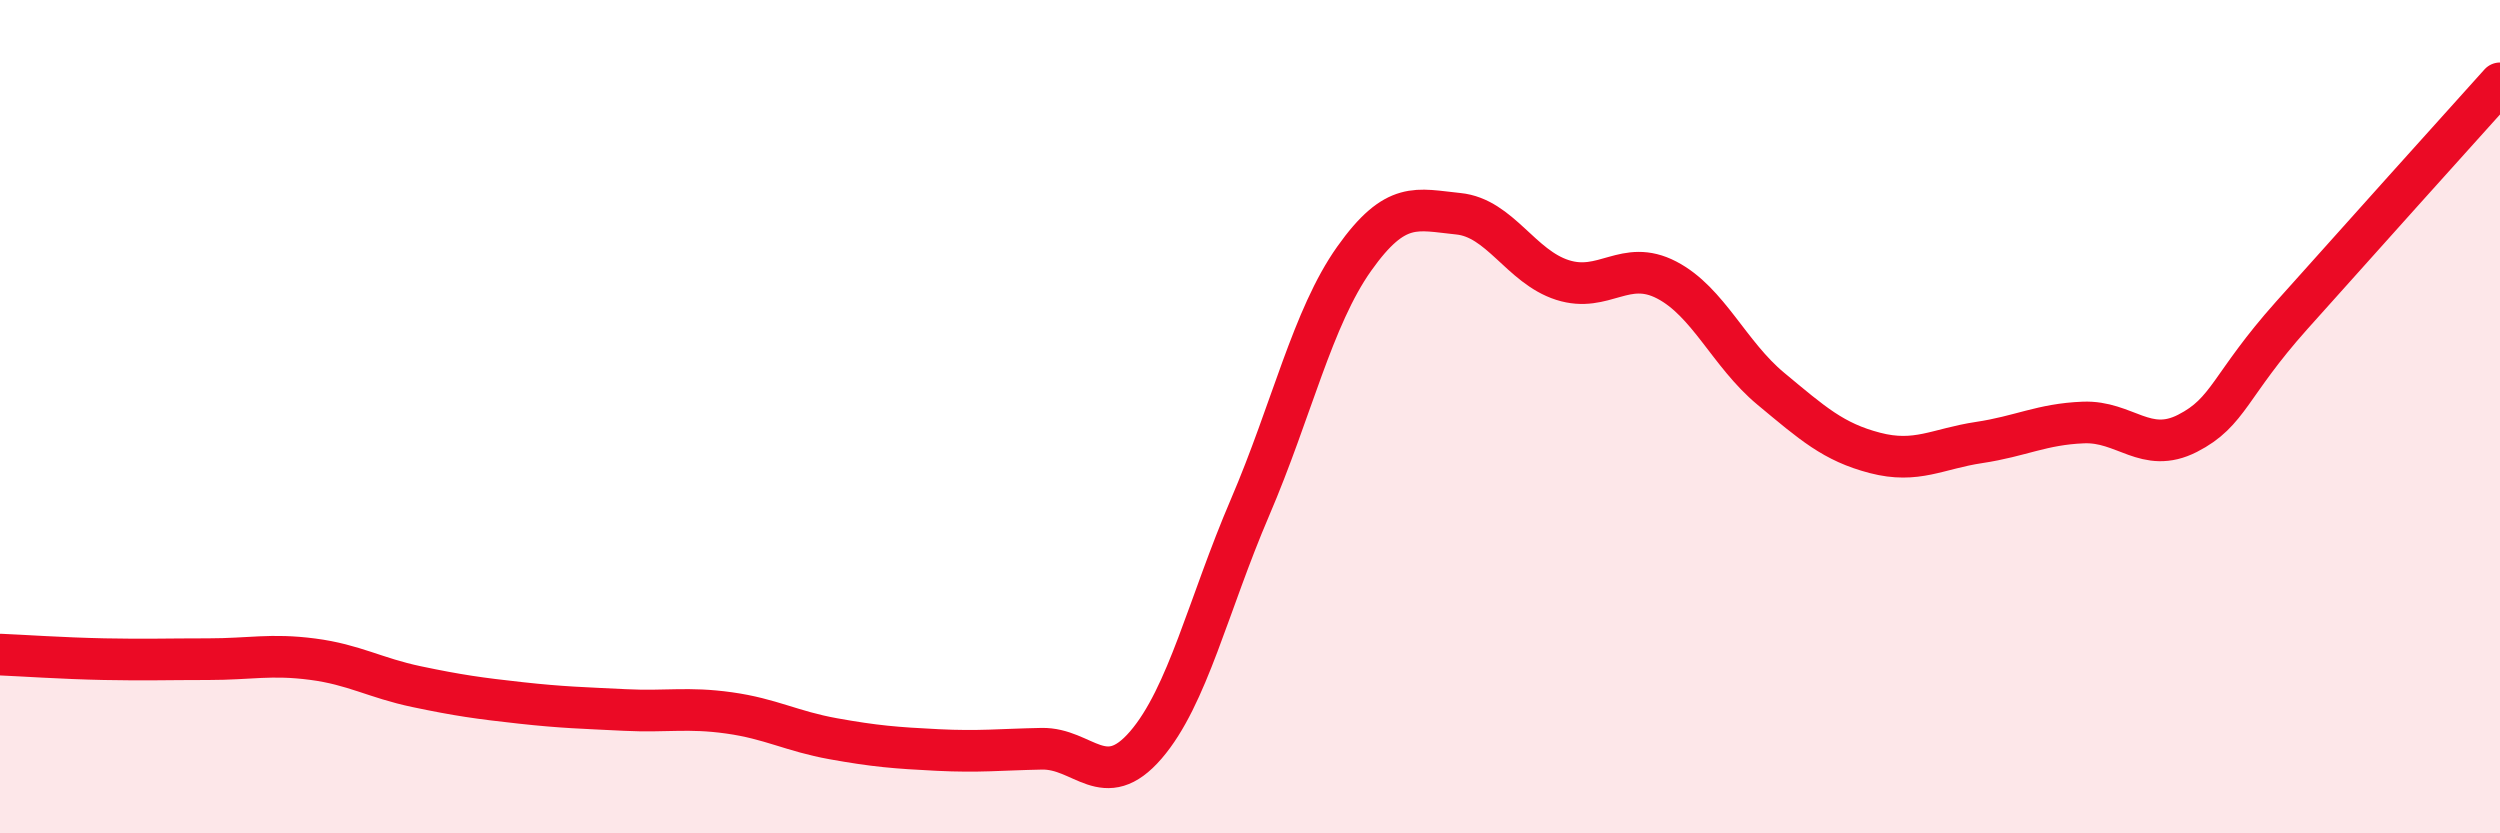
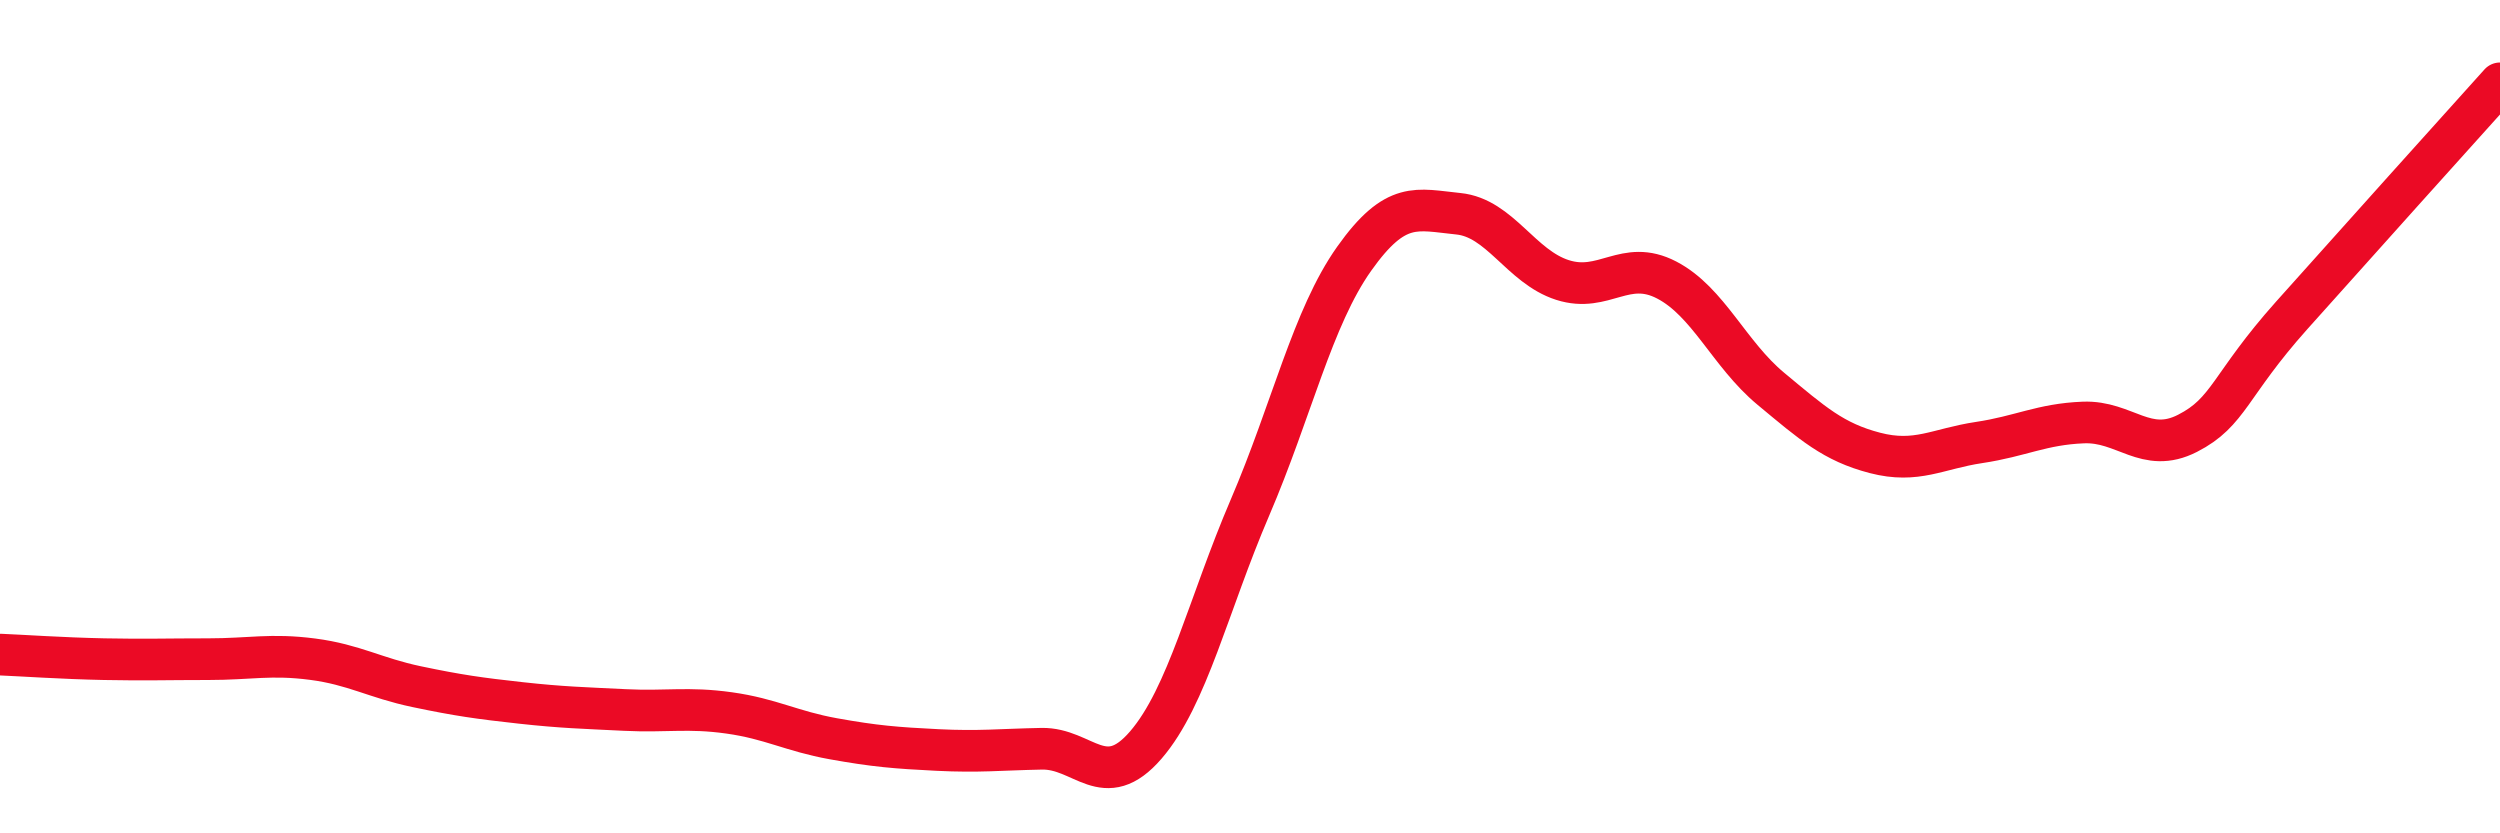
<svg xmlns="http://www.w3.org/2000/svg" width="60" height="20" viewBox="0 0 60 20">
-   <path d="M 0,15.71 C 0.5,15.73 1.5,15.8 2.5,15.82 C 3.5,15.84 4,15.82 5,15.82 C 6,15.82 6.5,15.69 7.5,15.82 C 8.5,15.95 9,16.27 10,16.48 C 11,16.69 11.5,16.76 12.5,16.87 C 13.5,16.98 14,16.99 15,17.04 C 16,17.09 16.5,16.97 17.5,17.11 C 18.5,17.25 19,17.55 20,17.73 C 21,17.91 21.5,17.95 22.5,18 C 23.5,18.05 24,17.99 25,17.97 C 26,17.95 26.5,19.04 27.5,17.88 C 28.5,16.72 29,14.51 30,12.18 C 31,9.85 31.5,7.62 32.5,6.21 C 33.5,4.8 34,5.03 35,5.13 C 36,5.23 36.5,6.4 37.5,6.72 C 38.5,7.04 39,6.2 40,6.72 C 41,7.24 41.5,8.5 42.5,9.33 C 43.5,10.16 44,10.61 45,10.87 C 46,11.13 46.5,10.77 47.5,10.62 C 48.5,10.47 49,10.18 50,10.14 C 51,10.1 51.5,10.91 52.5,10.4 C 53.5,9.89 53.5,9.25 55,7.57 C 56.5,5.89 59,3.11 60,2L60 20L0 20Z" fill="#EB0A25" opacity="0.1" stroke-linecap="round" stroke-linejoin="round" />
  <path d="M 0,15.71 C 0.5,15.73 1.5,15.8 2.5,15.82 C 3.5,15.84 4,15.82 5,15.82 C 6,15.82 6.5,15.69 7.5,15.82 C 8.5,15.95 9,16.27 10,16.48 C 11,16.69 11.5,16.76 12.5,16.87 C 13.5,16.98 14,16.99 15,17.04 C 16,17.09 16.5,16.97 17.5,17.11 C 18.5,17.25 19,17.55 20,17.73 C 21,17.91 21.5,17.95 22.5,18 C 23.5,18.05 24,17.99 25,17.97 C 26,17.95 26.5,19.04 27.5,17.88 C 28.5,16.72 29,14.51 30,12.18 C 31,9.85 31.5,7.62 32.5,6.21 C 33.5,4.8 34,5.03 35,5.13 C 36,5.23 36.5,6.4 37.5,6.72 C 38.5,7.04 39,6.2 40,6.72 C 41,7.24 41.5,8.5 42.5,9.33 C 43.5,10.16 44,10.61 45,10.87 C 46,11.13 46.5,10.77 47.5,10.62 C 48.5,10.47 49,10.18 50,10.14 C 51,10.1 51.5,10.91 52.5,10.4 C 53.5,9.89 53.5,9.25 55,7.57 C 56.5,5.89 59,3.11 60,2" stroke="#EB0A25" stroke-width="1" fill="none" stroke-linecap="round" stroke-linejoin="round" />
</svg>